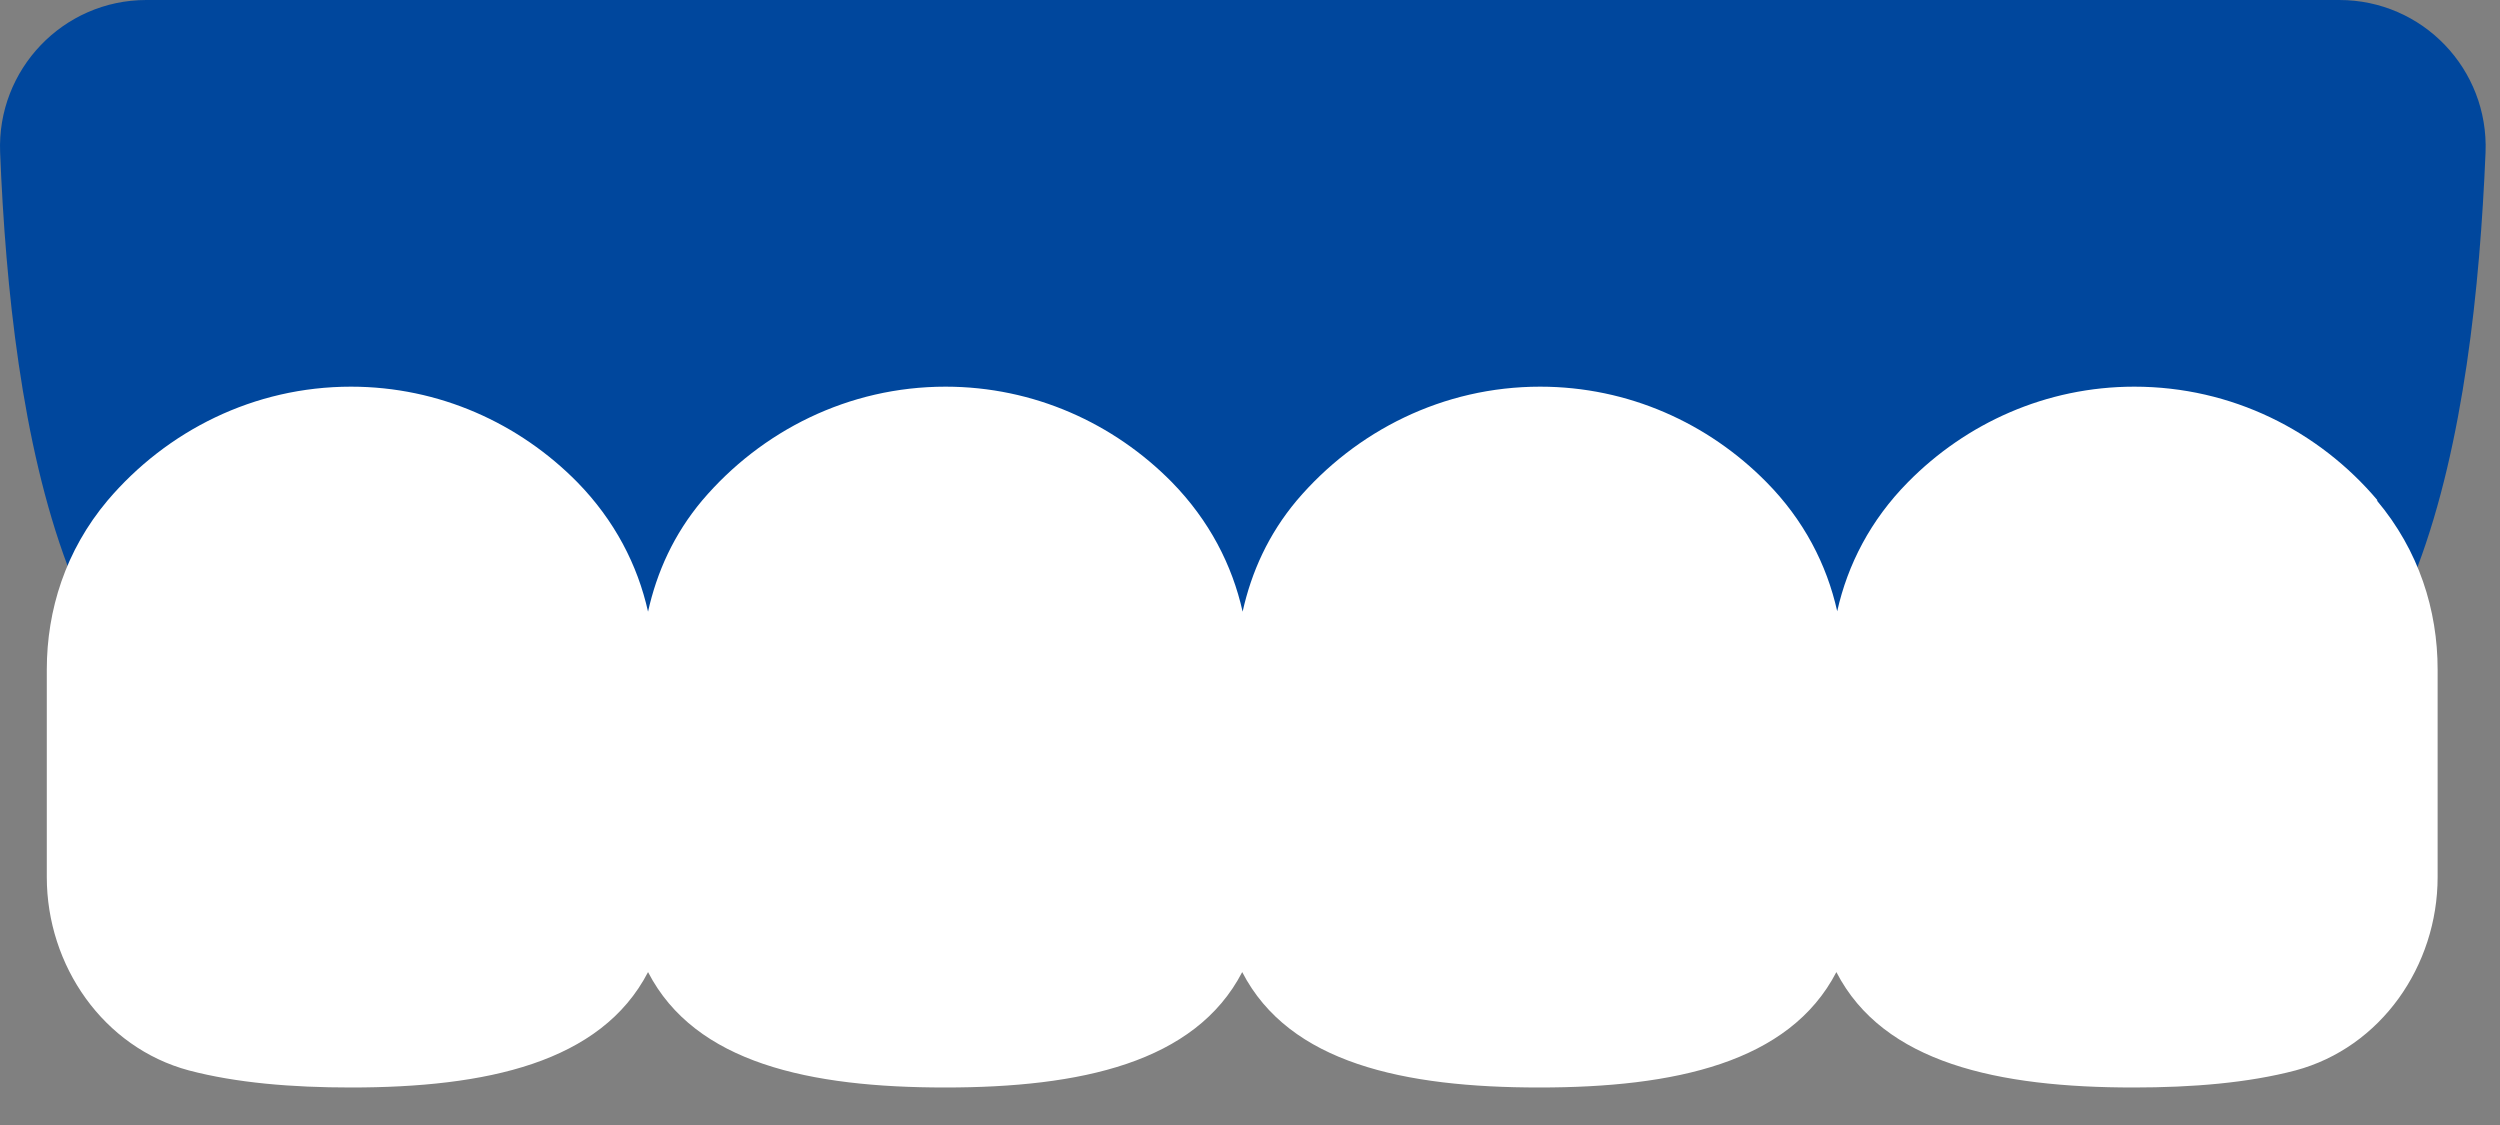
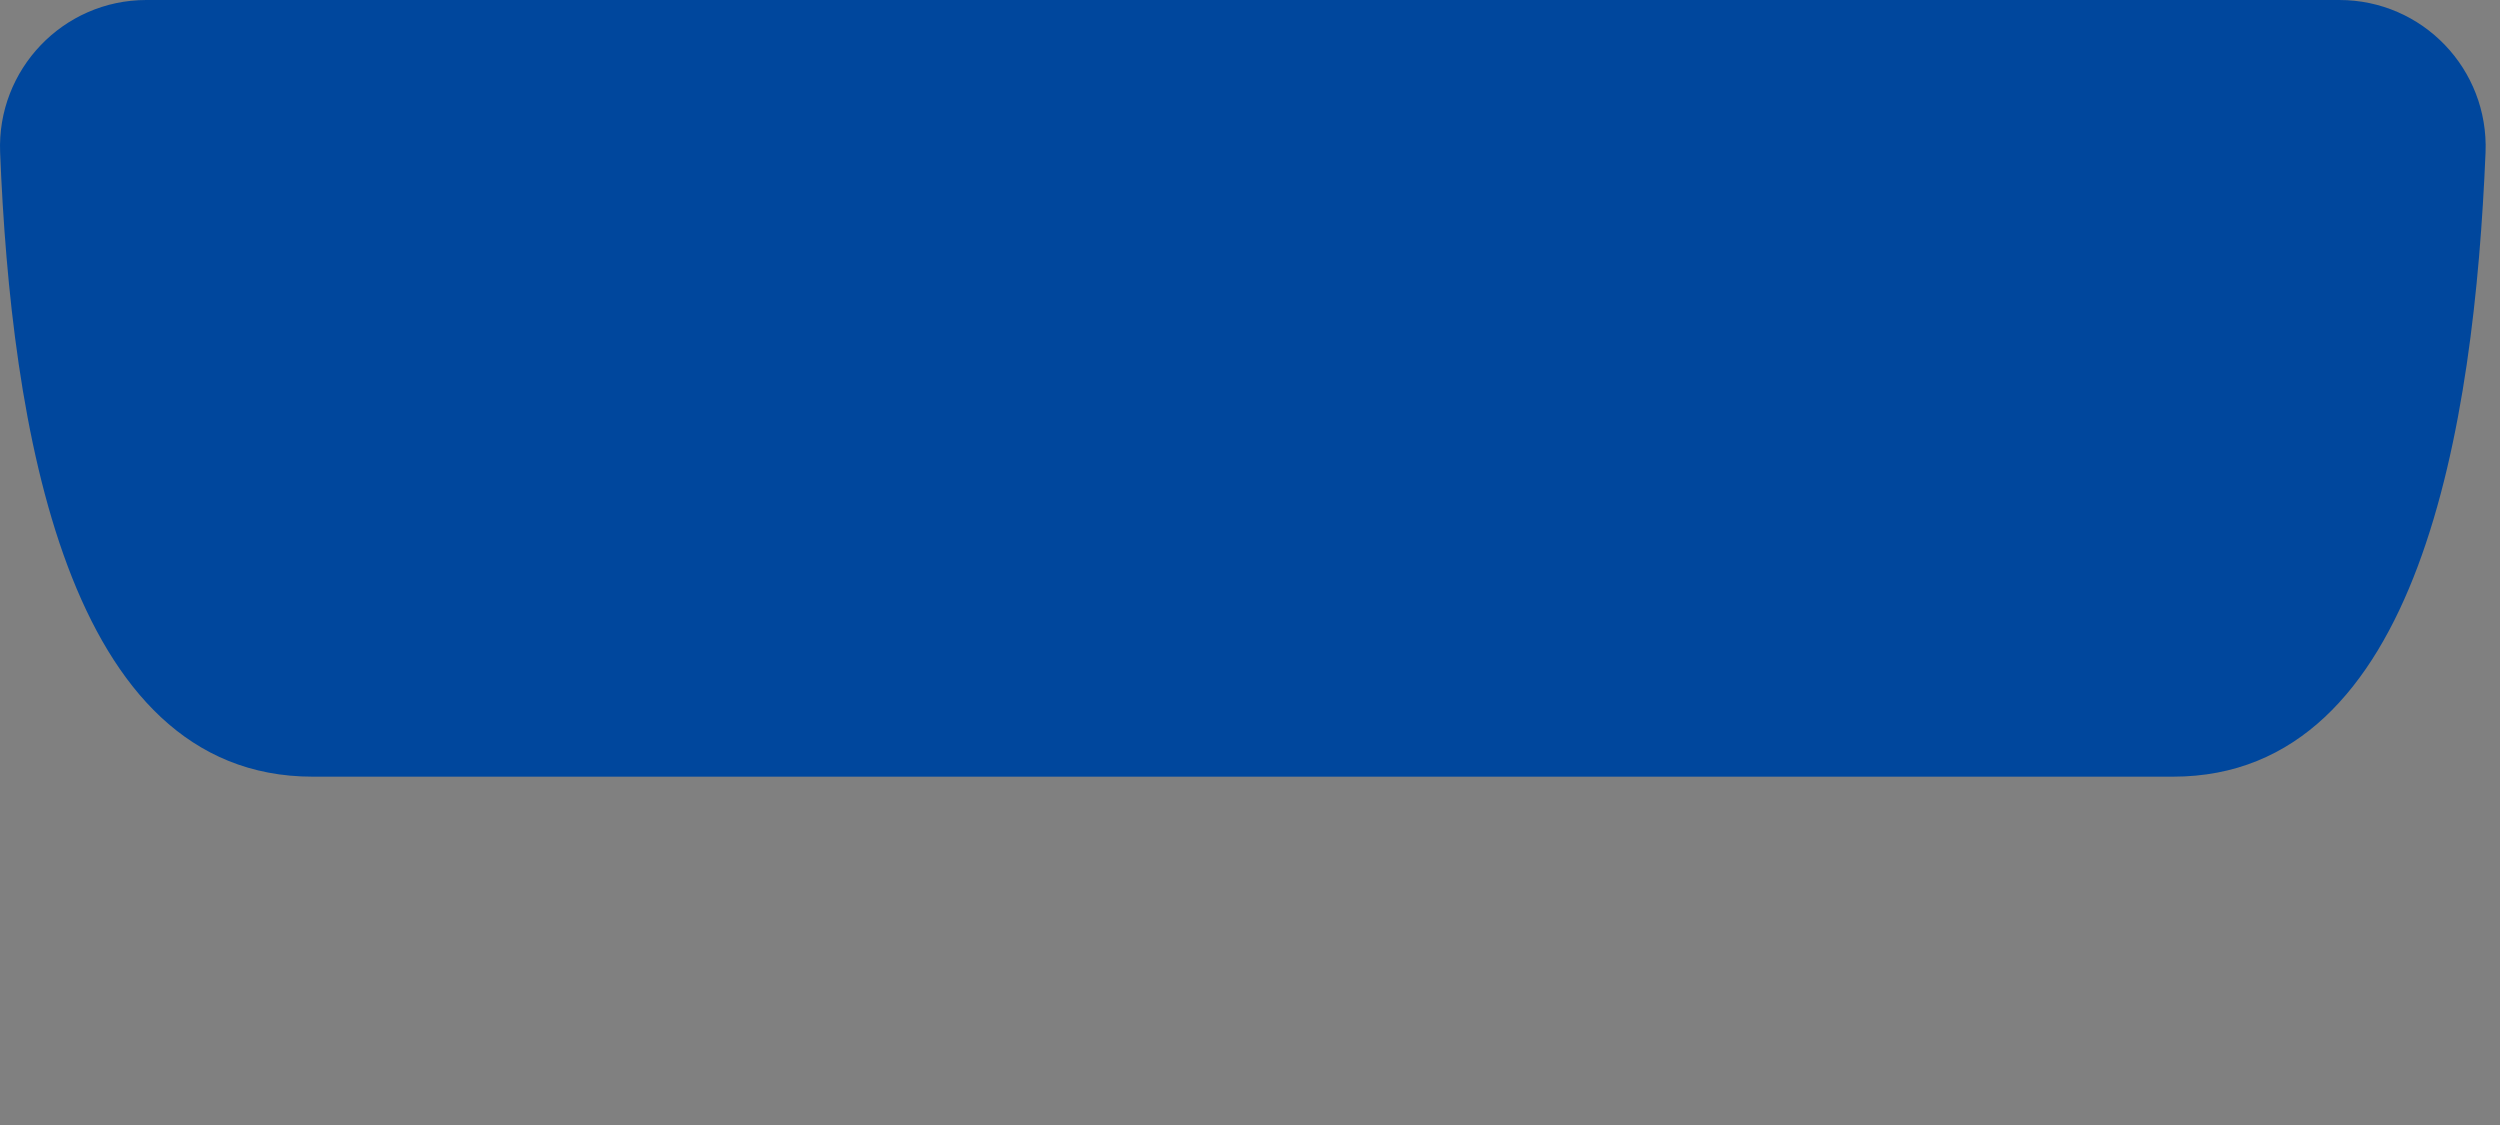
<svg xmlns="http://www.w3.org/2000/svg" width="60" height="27" viewBox="0 0 60 27" fill="none">
  <rect x="0" y="0" width="60" height="27" fill="#808080" stroke="none" />
  <path d="M7.503 18.64H52.153C58.093 18.64 59.383 10.15 59.653 3.66C59.733 1.66 58.143 0 56.143 0H3.513C1.513 0 -0.077 1.67 0.003 3.66C0.263 10.15 1.563 18.64 7.503 18.64Z" fill="#00479D" />
-   <path d="M57.063 12.01C55.653 10.34 53.563 9.28 51.223 9.28C49.103 9.28 47.183 10.16 45.793 11.57C44.893 12.48 44.343 13.55 44.093 14.67C43.843 13.55 43.293 12.48 42.393 11.57C41.003 10.16 39.083 9.28 36.963 9.28C34.633 9.28 32.543 10.34 31.123 12.01C30.443 12.82 30.033 13.73 29.823 14.68C29.573 13.56 29.023 12.49 28.123 11.57C26.733 10.16 24.813 9.28 22.693 9.28C20.363 9.28 18.273 10.34 16.853 12.01C16.173 12.82 15.763 13.73 15.553 14.68C15.303 13.56 14.753 12.49 13.853 11.57C12.463 10.16 10.543 9.28 8.423 9.28C6.093 9.28 4.003 10.34 2.583 12.01C1.573 13.21 1.123 14.64 1.123 16.07V21.05C1.123 23.18 2.483 25.14 4.533 25.69C5.673 25.99 7.003 26.1 8.423 26.1C11.663 26.1 14.423 25.51 15.553 23.33C16.683 25.52 19.443 26.1 22.683 26.1C25.923 26.1 28.683 25.51 29.813 23.33C30.943 25.52 33.703 26.1 36.943 26.1C40.183 26.1 42.943 25.51 44.073 23.33C45.203 25.52 47.963 26.1 51.203 26.1C52.623 26.1 53.953 25.99 55.093 25.69C57.143 25.14 58.503 23.18 58.503 21.05V16.07C58.503 14.64 58.053 13.21 57.043 12.01H57.063Z" fill="white" />
</svg>